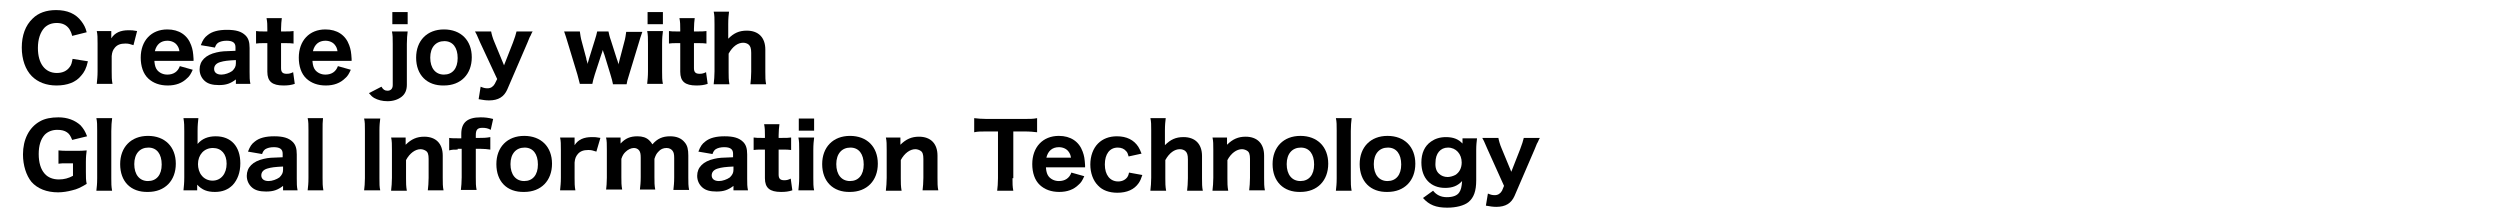
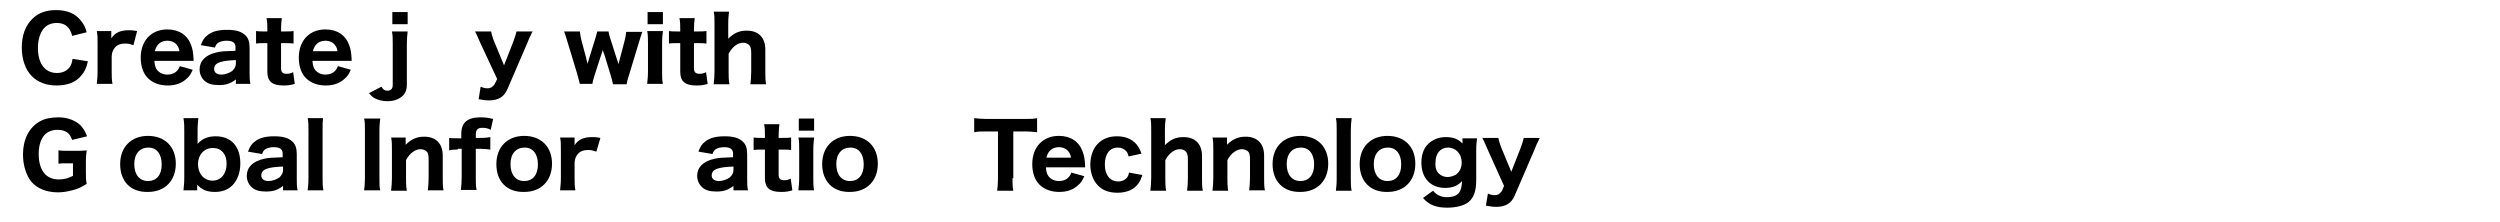
<svg xmlns="http://www.w3.org/2000/svg" version="1.1" id="レイヤー_1" x="0px" y="0px" viewBox="0 0 620 55" style="enable-background:new 0 0 620 55;" xml:space="preserve">
  <style type="text/css">
	.st0{enable-background:new    ;}
</style>
  <g class="st0">
    <path d="M17.9,8.9c-0.2-0.8-0.4-1.2-0.7-1.7c-0.7-1-1.7-1.5-3.1-1.5c-1.3,0-2.3,0.4-3.1,1.2C10,8,9.4,9.7,9.4,11.9   c0,3.9,1.8,6.2,4.7,6.2c1.4,0,2.5-0.5,3.2-1.5c0.4-0.5,0.5-1,0.7-2l3.8,0.6c-0.4,1.8-0.9,2.7-1.7,3.6c-1.3,1.6-3.4,2.4-6.1,2.4   c-2.5,0-4.6-0.8-6.1-2.3c-1.6-1.6-2.5-4.2-2.5-7.1c0-3,0.9-5.5,2.7-7.2c1.4-1.4,3.4-2.1,5.8-2.1c2.8,0,4.9,0.9,6.3,2.8   c0.6,0.8,1,1.5,1.3,2.7L17.9,8.9z" />
    <path d="M33.1,11.2c-0.9-0.3-1.3-0.4-2-0.4c-1.2,0-2,0.3-2.6,1c-0.5,0.6-0.7,1.1-0.8,2.1v3.8c0,1.3,0,2.1,0.2,3.1H24   c0.1-1.1,0.2-1.8,0.2-3.1v-6.9c0-1.5,0-2.2-0.2-3.1h3.6v1.8c0.9-1.4,2.3-2,4.3-2c0.7,0,1.1,0,2.1,0.2L33.1,11.2z" />
    <path d="M38.3,15.3c0.1,1,0.3,1.6,0.7,2.1c0.6,0.7,1.5,1.1,2.5,1.1c1.5,0,2.6-0.7,3.1-2.1l3.2,0.9c-0.5,1.1-0.8,1.6-1.4,2.1   c-1.2,1.2-2.8,1.8-4.8,1.8c-2,0-3.6-0.6-4.8-1.7c-1.3-1.2-1.9-3.1-1.9-5.2c0-4.2,2.6-7,6.6-7c2.9,0,5,1.4,5.9,3.9   c0.4,1.1,0.5,1.8,0.6,3.4c0,0.1,0,0.1,0,0.5H38.3z M44.5,12.7c-0.1-0.7-0.3-1.1-0.6-1.5c-0.5-0.7-1.4-1.1-2.4-1.1   c-1.6,0-2.7,0.9-3.1,2.6H44.5z" />
    <path d="M58.5,19.7c-1.3,1-2.4,1.4-4.2,1.4c-1.6,0-2.7-0.3-3.5-1c-0.8-0.7-1.3-1.7-1.3-2.9c0-2.1,1.5-3.6,4.2-4.2   c1.3-0.3,1.9-0.3,4.7-0.4v-0.9c0-1.1-0.7-1.6-2.2-1.6c-0.9,0-1.6,0.2-2.1,0.5c-0.4,0.3-0.6,0.6-0.8,1.2l-3.5-0.6   c0.5-1.3,0.9-1.9,1.7-2.5c1.1-0.9,2.7-1.3,4.8-1.3c2.2,0,3.6,0.4,4.6,1.4c0.7,0.7,1,1.6,1,3.1v6c0,1.3,0,1.9,0.2,2.9h-3.6V19.7z    M58.5,14.9c-2,0.1-2.9,0.2-3.9,0.5c-1,0.3-1.5,0.9-1.5,1.7c0,0.9,0.7,1.4,1.8,1.4c0.9,0,2-0.4,2.7-0.9c0.6-0.6,0.9-1.1,0.9-1.9   V14.9z" />
    <path d="M69.9,4.4c-0.1,0.8-0.2,1.8-0.2,2.8v0.6h0.9c1,0,1.5,0,2.2-0.1v3.1c-0.7-0.1-1.1-0.1-2.1-0.1h-1v6.2c0,1,0.4,1.4,1.4,1.4   c0.6,0,1-0.1,1.6-0.4l0.4,2.9c-0.9,0.3-1.7,0.4-2.8,0.4c-2.8,0-4-1-4-3.4v-7.1h-0.9c-0.8,0-1.3,0-1.9,0.1V7.7   c0.6,0.1,1.1,0.1,2,0.1h0.8V7.3c0-1.1,0-1.8-0.2-2.8H69.9z" />
    <path d="M77.5,15.3c0.1,1,0.3,1.6,0.7,2.1c0.6,0.7,1.5,1.1,2.5,1.1c1.5,0,2.6-0.7,3.1-2.1l3.2,0.9c-0.5,1.1-0.8,1.6-1.4,2.1   c-1.2,1.2-2.8,1.8-4.8,1.8c-2,0-3.6-0.6-4.8-1.7c-1.3-1.2-1.9-3.1-1.9-5.2c0-4.2,2.6-7,6.6-7c2.9,0,5,1.4,5.9,3.9   c0.4,1.1,0.5,1.8,0.6,3.4c0,0.1,0,0.1,0,0.5H77.5z M83.7,12.7c-0.1-0.7-0.3-1.1-0.6-1.5c-0.5-0.7-1.4-1.1-2.4-1.1   c-1.6,0-2.7,0.9-3.1,2.6H83.7z" />
    <path d="M101.1,7.8c-0.1,0.9-0.2,1.7-0.2,3.1V21c0,1.3-0.4,2.3-1.3,3c-0.9,0.7-2.1,1.1-3.5,1.1c-1.3,0-2.4-0.3-3.3-0.8   c-0.5-0.3-0.8-0.6-1.3-1.2l3.1-1.6c0.4,0.7,0.8,1,1.5,1c0.8,0,1.3-0.5,1.3-1.4V10.9c0-1.4,0-2.2-0.2-3.1H101.1z M101.1,3v3h-3.8V3   H101.1z" />
-     <path d="M103.2,14.3c0-4.2,2.7-7,6.9-7s6.9,2.7,6.9,6.9s-2.7,7-6.9,7C105.9,21.3,103.2,18.6,103.2,14.3z M106.7,14.3   c0,2.6,1.3,4.2,3.4,4.2s3.4-1.5,3.4-4.1c0-2.6-1.2-4.2-3.3-4.2S106.7,11.7,106.7,14.3z" />
    <path d="M119.1,10.6c-0.9-2.1-1-2.3-1.3-2.8h4c0.1,0.6,0.4,1.7,0.8,2.6l2.4,5.8l2.2-5.6c0.5-1.3,0.7-2,0.9-2.8h4   c-0.2,0.3-0.2,0.3-0.5,1c-0.2,0.3-0.2,0.3-0.8,1.8l-5,11.6c-0.8,1.8-2.2,2.7-4.5,2.7c-0.8,0-1.5-0.1-2.6-0.3l0.5-3.1   c0.7,0.3,1.1,0.4,1.7,0.4c0.8,0,1.4-0.4,1.8-1.1l0.6-1.2L119.1,10.6z" />
    <path d="M152,20.8c-0.1-0.5-0.3-1.4-0.6-2.3l-1.5-4.9c-0.2-0.4-0.3-0.9-0.4-1.2c-0.2,0.6-0.3,1-0.4,1.2l-1.6,4.9   c-0.3,0.9-0.5,1.8-0.6,2.3h-3.1c-0.2-0.7-0.3-1.2-0.6-2.3l-2.4-7.9c-0.3-1.1-0.6-1.9-0.9-2.8h3.9c0.1,0.7,0.2,1.6,0.5,2.6l1.1,4.1   c0,0.1,0,0.2,0.1,0.5c0,0.1,0.1,0.2,0.1,0.3c0.1,0.3,0.1,0.4,0.1,0.6c0.3-1,0.3-1.1,0.4-1.4l1.4-4.5c0.3-0.9,0.5-1.7,0.6-2.2h2.8   c0.1,0.5,0.3,1.4,0.6,2.2l1.5,4.7c0.1,0.2,0.2,0.5,0.4,1.3c0-0.2,0-0.2,0.1-0.5c0-0.1,0.2-0.8,0.2-0.8l1.1-4.2   c0.3-1,0.4-1.9,0.5-2.6h4c-0.5,1.4-0.5,1.5-0.9,2.8l-2.4,7.9c-0.4,1.2-0.5,1.7-0.6,2.3H152z" />
    <path d="M164.4,7.8c-0.1,0.8-0.2,1.6-0.2,3.1v6.8c0,1.3,0,2.2,0.2,3.1h-3.9c0.1-1.1,0.2-1.8,0.2-3.1v-6.9c0-1.3,0-2.2-0.2-3.1   H164.4z M164.4,3v3h-3.8V3H164.4z" />
    <path d="M172.3,4.4c-0.1,0.8-0.2,1.8-0.2,2.8v0.6h0.9c1,0,1.5,0,2.2-0.1v3.1c-0.7-0.1-1.1-0.1-2.1-0.1h-1v6.2c0,1,0.4,1.4,1.4,1.4   c0.6,0,1-0.1,1.6-0.4l0.4,2.9c-0.9,0.3-1.7,0.4-2.8,0.4c-2.8,0-4-1-4-3.4v-7.1h-0.9c-0.8,0-1.3,0-1.9,0.1V7.7   c0.6,0.1,1.1,0.1,2,0.1h0.8V7.3c0-1.1,0-1.8-0.2-2.8H172.3z" />
    <path d="M177,20.8c0.1-1,0.2-1.8,0.2-3.1V6c0-1.4,0-2.2-0.2-3.1h3.8c-0.1,0.9-0.2,1.6-0.2,3.1v2.7c0,0.2,0,0.5,0,0.9   c1.4-1.4,2.7-2,4.6-2c2.9,0,4.6,1.7,4.6,4.7v5.5c0,1.3,0,2.2,0.2,3.1h-3.9c0.1-1,0.2-1.8,0.2-3.1v-4.7c0-1.1-0.2-1.7-0.7-2.1   c-0.3-0.2-0.7-0.4-1.3-0.4c-1.3,0-2.6,0.9-3.6,2.7v4.5c0,1.2,0,2,0.2,3.1H177z" />
  </g>
  <g class="st0">
    <path d="M16.7,40.5c-1.1,0-1.6,0-2.2,0.1v-3.3c0.8,0.1,1.3,0.1,2.8,0.1h1.5c1.1,0,1.8,0,2.7-0.1c-0.1,0.8-0.2,1.5-0.2,2.9v2.4   c0,1.4,0,2.1,0.2,3c-1.5,0.9-2.3,1.3-3.6,1.6c-1.1,0.3-2.4,0.5-3.5,0.5c-2.8,0-5.1-0.9-6.6-2.6c-1.3-1.6-2.1-4.1-2.1-6.8   c0-3.7,1.5-6.7,4.2-8.2c1.2-0.7,2.8-1,4.6-1c2.2,0,4.1,0.7,5.5,2c0.7,0.8,1.1,1.4,1.6,2.7l-3.7,0.9c-0.4-1-0.7-1.5-1.3-1.9   c-0.6-0.4-1.3-0.6-2.4-0.6c-1.2,0-2.3,0.4-3.1,1.2c-1,1.1-1.5,2.7-1.5,4.8c0,2.1,0.5,3.8,1.5,4.9c0.8,0.9,2,1.4,3.5,1.4   c1.3,0,2.4-0.3,3.5-0.9v-3.1H16.7z" />
-     <path d="M27.8,29.4c-0.1,0.9-0.2,1.7-0.2,3.1v11.7c0,1.3,0,2,0.2,3.1h-3.9c0.1-1,0.2-1.6,0.2-3.1V32.4c0-1.4,0-2.2-0.2-3.1H27.8z" />
    <path d="M29.8,40.7c0-4.2,2.7-7,6.9-7s6.9,2.7,6.9,6.9s-2.7,7-6.9,7C32.4,47.7,29.8,45,29.8,40.7z M33.3,40.7   c0,2.6,1.3,4.2,3.4,4.2s3.4-1.5,3.4-4.1c0-2.6-1.2-4.2-3.3-4.2S33.3,38.1,33.3,40.7z" />
    <path d="M45.5,47.2c0.1-1,0.2-1.8,0.2-3.2V32.5c0-1.2,0-2-0.2-3.2h3.7c-0.1,1-0.2,1.7-0.2,3.2v1.9c0,0.3,0,0.7,0,1.3   c1.1-1.3,2.6-1.9,4.5-1.9c3.8,0,6.1,2.5,6.1,6.7c0,2.3-0.7,4.1-1.9,5.4c-1.1,1.1-2.5,1.7-4.4,1.7c-1.9,0-3.2-0.5-4.4-1.8   c0,0.1,0,0.5,0,0.6v0.8H45.5z M52.8,36.7c-2.2,0-3.7,1.7-3.7,4c0,1,0.3,2.1,0.9,2.8c0.6,0.8,1.6,1.3,2.7,1.3c2.1,0,3.5-1.7,3.5-4.2   C56.2,38.2,54.9,36.7,52.8,36.7z" />
    <path d="M70.2,46.1c-1.3,1-2.4,1.4-4.2,1.4c-1.6,0-2.7-0.3-3.5-1c-0.8-0.7-1.3-1.7-1.3-2.9c0-2.1,1.5-3.6,4.2-4.2   c1.3-0.3,1.9-0.3,4.7-0.4v-0.9c0-1.1-0.7-1.6-2.2-1.6c-0.9,0-1.6,0.2-2.1,0.5c-0.4,0.3-0.6,0.6-0.8,1.2l-3.5-0.6   c0.5-1.3,0.9-1.9,1.7-2.5c1.1-0.9,2.7-1.3,4.8-1.3c2.2,0,3.6,0.4,4.6,1.4c0.7,0.7,1,1.6,1,3.1v6c0,1.3,0,1.9,0.2,2.9h-3.6V46.1z    M70.2,41.3c-2,0.1-2.9,0.2-3.9,0.5c-1,0.3-1.5,0.9-1.5,1.7c0,0.9,0.7,1.4,1.8,1.4c0.9,0,2-0.4,2.7-0.9c0.6-0.6,0.9-1.1,0.9-1.9   V41.3z" />
    <path d="M80.1,29.4C80,30.2,80,31,80,32.4v11.7c0,1.3,0,2,0.2,3.1h-3.9c0.1-1,0.2-1.6,0.2-3.1V32.4c0-1.4,0-2.2-0.2-3.1H80.1z" />
    <path d="M94.3,29.4c-0.1,0.9-0.2,1.6-0.2,3v11.8c0,1.4,0,2.2,0.2,3h-4c0.1-0.9,0.2-1.7,0.2-3V32.4c0-1.5,0-2.1-0.2-3H94.3z" />
    <path d="M97,47.2c0.1-1,0.2-1.8,0.2-3.1v-6.9c0-1.4,0-2.2-0.2-3.1h3.6v0.9c0,0.2,0,0.5,0,0.9c1.4-1.4,2.8-2,4.6-2   c2.9,0,4.6,1.7,4.6,4.7v5.5c0,1.3,0,2.2,0.2,3.1h-3.9c0.1-1,0.2-1.8,0.2-3.1v-4.7c0-1.1-0.2-1.7-0.7-2c-0.3-0.2-0.8-0.4-1.3-0.4   c-1.3,0-2.7,1-3.6,2.7v4.5c0,1.2,0,2,0.2,3.1H97z" />
    <path d="M113.5,37.1c-0.9,0-1.4,0-2.1,0.2v-3.1c0.5,0.1,1.3,0.1,2.1,0.1h0.9v-1.1c0-2.8,1.5-4.1,4.8-4.1c1.1,0,1.9,0.1,3.1,0.4   l-0.6,2.7c-0.7-0.4-1.3-0.5-2.1-0.5c-1.2,0-1.6,0.5-1.6,1.8v0.7h1c0.8,0,1.5,0,2.6-0.2v3.1c-0.8-0.1-1.4-0.2-2.5-0.2h-1.1v7.1   c0,1.4,0,2.1,0.2,3.1h-3.9c0.1-1,0.2-1.8,0.2-3.1v-7.1H113.5z" />
    <path d="M123.1,40.7c0-4.2,2.7-7,6.9-7s6.9,2.7,6.9,6.9s-2.7,7-6.9,7C125.7,47.7,123.1,45,123.1,40.7z M126.6,40.7   c0,2.6,1.3,4.2,3.4,4.2s3.4-1.5,3.4-4.1c0-2.6-1.2-4.2-3.3-4.2S126.6,38.1,126.6,40.7z" />
    <path d="M147.9,37.6c-0.9-0.3-1.3-0.4-2-0.4c-1.2,0-2,0.3-2.6,1c-0.5,0.6-0.7,1.1-0.8,2.1v3.8c0,1.3,0,2.1,0.2,3.1h-3.8   c0.1-1.1,0.2-1.8,0.2-3.1v-6.9c0-1.5,0-2.2-0.2-3.1h3.6V36c0.9-1.4,2.3-2,4.3-2c0.7,0,1.1,0,2.1,0.2L147.9,37.6z" />
-     <path d="M150.3,47.2c0.1-1,0.2-1.8,0.2-3.1v-6.9c0-1.5,0-2.3-0.2-3.1h3.6v0.8c0,0.4,0,0.4,0,0.4c0,0.2,0,0.2,0,0.3   c1.2-1.3,2.4-1.8,4.2-1.8c1.2,0,2.2,0.3,2.9,1c0.3,0.3,0.5,0.5,0.8,1c1.2-1.4,2.5-2,4.4-2c1.6,0,2.8,0.5,3.6,1.5   c0.7,0.8,0.9,1.8,0.9,3.3v5.4c0,1.3,0,2.1,0.2,3.1H167c0.1-1,0.2-1.7,0.2-3.1v-4.8c0-0.9-0.1-1.4-0.4-1.8c-0.3-0.4-0.8-0.7-1.5-0.7   c-0.8,0-1.5,0.3-2,0.9c-0.5,0.5-0.7,0.9-1,1.8v4.5c0,1.3,0,2.1,0.2,3.1h-3.8c0.1-0.9,0.2-1.7,0.2-3.1v-4.8c0-0.9-0.1-1.4-0.4-1.8   c-0.3-0.4-0.8-0.6-1.3-0.6c-0.7,0-1.5,0.4-2.1,1c-0.4,0.4-0.7,0.8-1,1.7v4.5c0,1.3,0,2,0.2,3.1H150.3z" />
    <path d="M181.9,46.1c-1.3,1-2.4,1.4-4.2,1.4c-1.6,0-2.7-0.3-3.5-1c-0.8-0.7-1.3-1.7-1.3-2.9c0-2.1,1.5-3.6,4.2-4.2   c1.3-0.3,1.9-0.3,4.7-0.4v-0.9c0-1.1-0.7-1.6-2.2-1.6c-0.9,0-1.6,0.2-2.1,0.5c-0.4,0.3-0.6,0.6-0.8,1.2l-3.5-0.6   c0.5-1.3,0.9-1.9,1.7-2.5c1.1-0.9,2.7-1.3,4.8-1.3c2.2,0,3.6,0.4,4.6,1.4c0.7,0.7,1,1.6,1,3.1v6c0,1.3,0,1.9,0.2,2.9h-3.6V46.1z    M181.9,41.3c-2,0.1-2.9,0.2-3.9,0.5c-1,0.3-1.5,0.9-1.5,1.7c0,0.9,0.7,1.4,1.8,1.4c0.9,0,2-0.4,2.7-0.9c0.6-0.6,0.9-1.1,0.9-1.9   V41.3z" />
    <path d="M193.3,30.8c-0.1,0.8-0.2,1.8-0.2,2.8v0.6h0.9c1,0,1.5,0,2.2-0.1v3.1c-0.7-0.1-1.1-0.1-2.1-0.1h-1v6.2c0,1,0.4,1.4,1.4,1.4   c0.6,0,1-0.1,1.6-0.4l0.4,2.9c-0.9,0.3-1.7,0.4-2.8,0.4c-2.8,0-4-1-4-3.4v-7.1h-0.9c-0.8,0-1.3,0-1.9,0.1v-3.1   c0.6,0.1,1.1,0.1,2,0.1h0.8v-0.6c0-1.1,0-1.8-0.2-2.8H193.3z" />
    <path d="M201.9,34.2c-0.1,0.8-0.2,1.6-0.2,3.1v6.8c0,1.3,0,2.2,0.2,3.1H198c0.1-1.1,0.2-1.8,0.2-3.1v-6.9c0-1.3,0-2.2-0.2-3.1   H201.9z M201.9,29.4v3h-3.8v-3H201.9z" />
    <path d="M203.9,40.7c0-4.2,2.7-7,6.9-7s6.9,2.7,6.9,6.9s-2.7,7-6.9,7C206.6,47.7,203.9,45,203.9,40.7z M207.4,40.7   c0,2.6,1.3,4.2,3.4,4.2s3.4-1.5,3.4-4.1c0-2.6-1.2-4.2-3.3-4.2S207.4,38.1,207.4,40.7z" />
-     <path d="M219.7,47.2c0.1-1,0.2-1.8,0.2-3.1v-6.9c0-1.4,0-2.2-0.2-3.1h3.6v0.9c0,0.2,0,0.5,0,0.9c1.4-1.4,2.8-2,4.6-2   c2.9,0,4.6,1.7,4.6,4.7v5.5c0,1.3,0,2.2,0.2,3.1h-3.9c0.1-1,0.2-1.8,0.2-3.1v-4.7c0-1.1-0.2-1.7-0.7-2c-0.3-0.2-0.8-0.4-1.3-0.4   c-1.3,0-2.7,1-3.6,2.7v4.5c0,1.2,0,2,0.2,3.1H219.7z" />
    <path d="M251.1,44.2c0,1.3,0,2.1,0.2,3.1h-4c0.1-0.9,0.2-1.8,0.2-3.1V32.6h-2.8c-1.3,0-2.3,0-3.1,0.2v-3.5c0.9,0.1,1.8,0.2,3.1,0.2   h9.2c1.5,0,2.4,0,3.3-0.2v3.5c-0.9-0.1-1.7-0.2-3.3-0.2h-2.6V44.2z" />
    <path d="M259.4,41.7c0.1,1,0.3,1.6,0.7,2.1c0.6,0.7,1.5,1.1,2.5,1.1c1.5,0,2.6-0.7,3.1-2.1l3.2,0.9c-0.5,1.1-0.8,1.6-1.4,2.1   c-1.2,1.2-2.8,1.8-4.8,1.8c-2,0-3.6-0.6-4.8-1.7c-1.3-1.2-1.9-3.1-1.9-5.2c0-4.2,2.6-7,6.6-7c2.9,0,5,1.4,5.9,3.9   c0.4,1.1,0.5,1.8,0.6,3.4c0,0.1,0,0.1,0,0.5H259.4z M265.6,39.1c-0.1-0.7-0.3-1.1-0.6-1.5c-0.5-0.7-1.4-1.1-2.4-1.1   c-1.6,0-2.7,0.9-3.1,2.6H265.6z" />
    <path d="M279.9,38.8c-0.2-0.7-0.3-1-0.6-1.3c-0.5-0.6-1.2-0.9-2.1-0.9c-2,0-3.2,1.6-3.2,4.2s1.3,4.2,3.3,4.2c1,0,1.8-0.4,2.3-1.1   c0.2-0.3,0.3-0.6,0.4-1.1l3.3,0.6c-0.3,0.9-0.5,1.4-0.9,2c-1.1,1.6-2.9,2.4-5.3,2.4c-2,0-3.7-0.6-4.8-1.8c-1.2-1.2-1.9-3.1-1.9-5.2   c0-2.1,0.7-4,1.9-5.2c1.2-1.2,2.8-1.8,4.7-1.8c2.4,0,4.2,0.9,5.3,2.6c0.3,0.5,0.5,0.9,0.8,1.7L279.9,38.8z" />
    <path d="M285.3,47.2c0.1-1,0.2-1.8,0.2-3.1V32.4c0-1.4,0-2.2-0.2-3.1h3.8c-0.1,0.9-0.2,1.6-0.2,3.1v2.7c0,0.2,0,0.5,0,0.9   c1.4-1.4,2.7-2,4.6-2c2.9,0,4.6,1.7,4.6,4.7v5.5c0,1.3,0,2.2,0.2,3.1h-3.9c0.1-1,0.2-1.8,0.2-3.1v-4.7c0-1.1-0.2-1.7-0.7-2.1   c-0.3-0.2-0.7-0.4-1.3-0.4c-1.3,0-2.6,0.9-3.6,2.7v4.5c0,1.2,0,2,0.2,3.1H285.3z" />
    <path d="M300.7,47.2c0.1-1,0.2-1.8,0.2-3.1v-6.9c0-1.4,0-2.2-0.2-3.1h3.6v0.9c0,0.2,0,0.5,0,0.9c1.4-1.4,2.8-2,4.6-2   c2.9,0,4.6,1.7,4.6,4.7v5.5c0,1.3,0,2.2,0.2,3.1h-3.9c0.1-1,0.2-1.8,0.2-3.1v-4.7c0-1.1-0.2-1.7-0.7-2c-0.3-0.2-0.8-0.4-1.3-0.4   c-1.3,0-2.7,1-3.6,2.7v4.5c0,1.2,0,2,0.2,3.1H300.7z" />
    <path d="M315.6,40.7c0-4.2,2.7-7,6.9-7c4.2,0,6.9,2.7,6.9,6.9s-2.7,7-6.9,7C318.3,47.7,315.6,45,315.6,40.7z M319.1,40.7   c0,2.6,1.3,4.2,3.4,4.2s3.4-1.5,3.4-4.1c0-2.6-1.2-4.2-3.3-4.2S319.1,38.1,319.1,40.7z" />
    <path d="M335.2,29.4c-0.1,0.9-0.2,1.7-0.2,3.1v11.7c0,1.3,0,2,0.2,3.1h-3.9c0.1-1,0.2-1.6,0.2-3.1V32.4c0-1.4,0-2.2-0.2-3.1H335.2z   " />
    <path d="M337.2,40.7c0-4.2,2.7-7,6.9-7c4.2,0,6.9,2.7,6.9,6.9s-2.7,7-6.9,7C339.9,47.7,337.2,45,337.2,40.7z M340.7,40.7   c0,2.6,1.3,4.2,3.4,4.2s3.4-1.5,3.4-4.1c0-2.6-1.2-4.2-3.3-4.2S340.7,38.1,340.7,40.7z" />
    <path d="M355.4,47.3c0.8,1,1.9,1.6,3.4,1.6s2.6-0.4,3.1-1.2c0.4-0.6,0.6-1.3,0.7-2.8c-1.1,1.2-2.4,1.7-4.2,1.7   c-3.6,0-5.9-2.4-5.9-6.3c0-2.3,0.8-4.1,2.4-5.2c1-0.7,2.2-1.1,3.7-1.1c1.8,0,3.1,0.5,4.1,1.6c0-0.2,0-0.3,0-0.6v-0.7h3.6   c-0.1,1-0.2,1.6-0.2,2.9v7.5c0,2.7-0.6,4.3-1.9,5.4c-1.1,0.9-3.1,1.4-5.3,1.4c-2.8,0-4.5-0.7-6-2.4L355.4,47.3z M356.9,43.1   c0.5,0.5,1.3,0.8,2.1,0.8c0.6,0,1.3-0.2,1.9-0.5c1-0.6,1.6-1.7,1.6-3.1c0-2.1-1.4-3.7-3.4-3.7c-1.9,0-3.1,1.5-3.1,3.7   C355.9,41.5,356.2,42.5,356.9,43.1z" />
    <path d="M368.9,37c-0.9-2.1-1-2.3-1.3-2.8h4c0.1,0.6,0.4,1.7,0.8,2.6l2.4,5.8L377,37c0.5-1.3,0.7-2,0.9-2.8h4   c-0.2,0.3-0.2,0.3-0.5,1c-0.2,0.3-0.2,0.3-0.8,1.8l-5,11.6c-0.8,1.8-2.2,2.7-4.5,2.7c-0.8,0-1.5-0.1-2.6-0.3L369,48   c0.7,0.3,1.1,0.4,1.7,0.4c0.8,0,1.4-0.4,1.8-1.1l0.5-1.2L368.9,37z" />
  </g>
</svg>